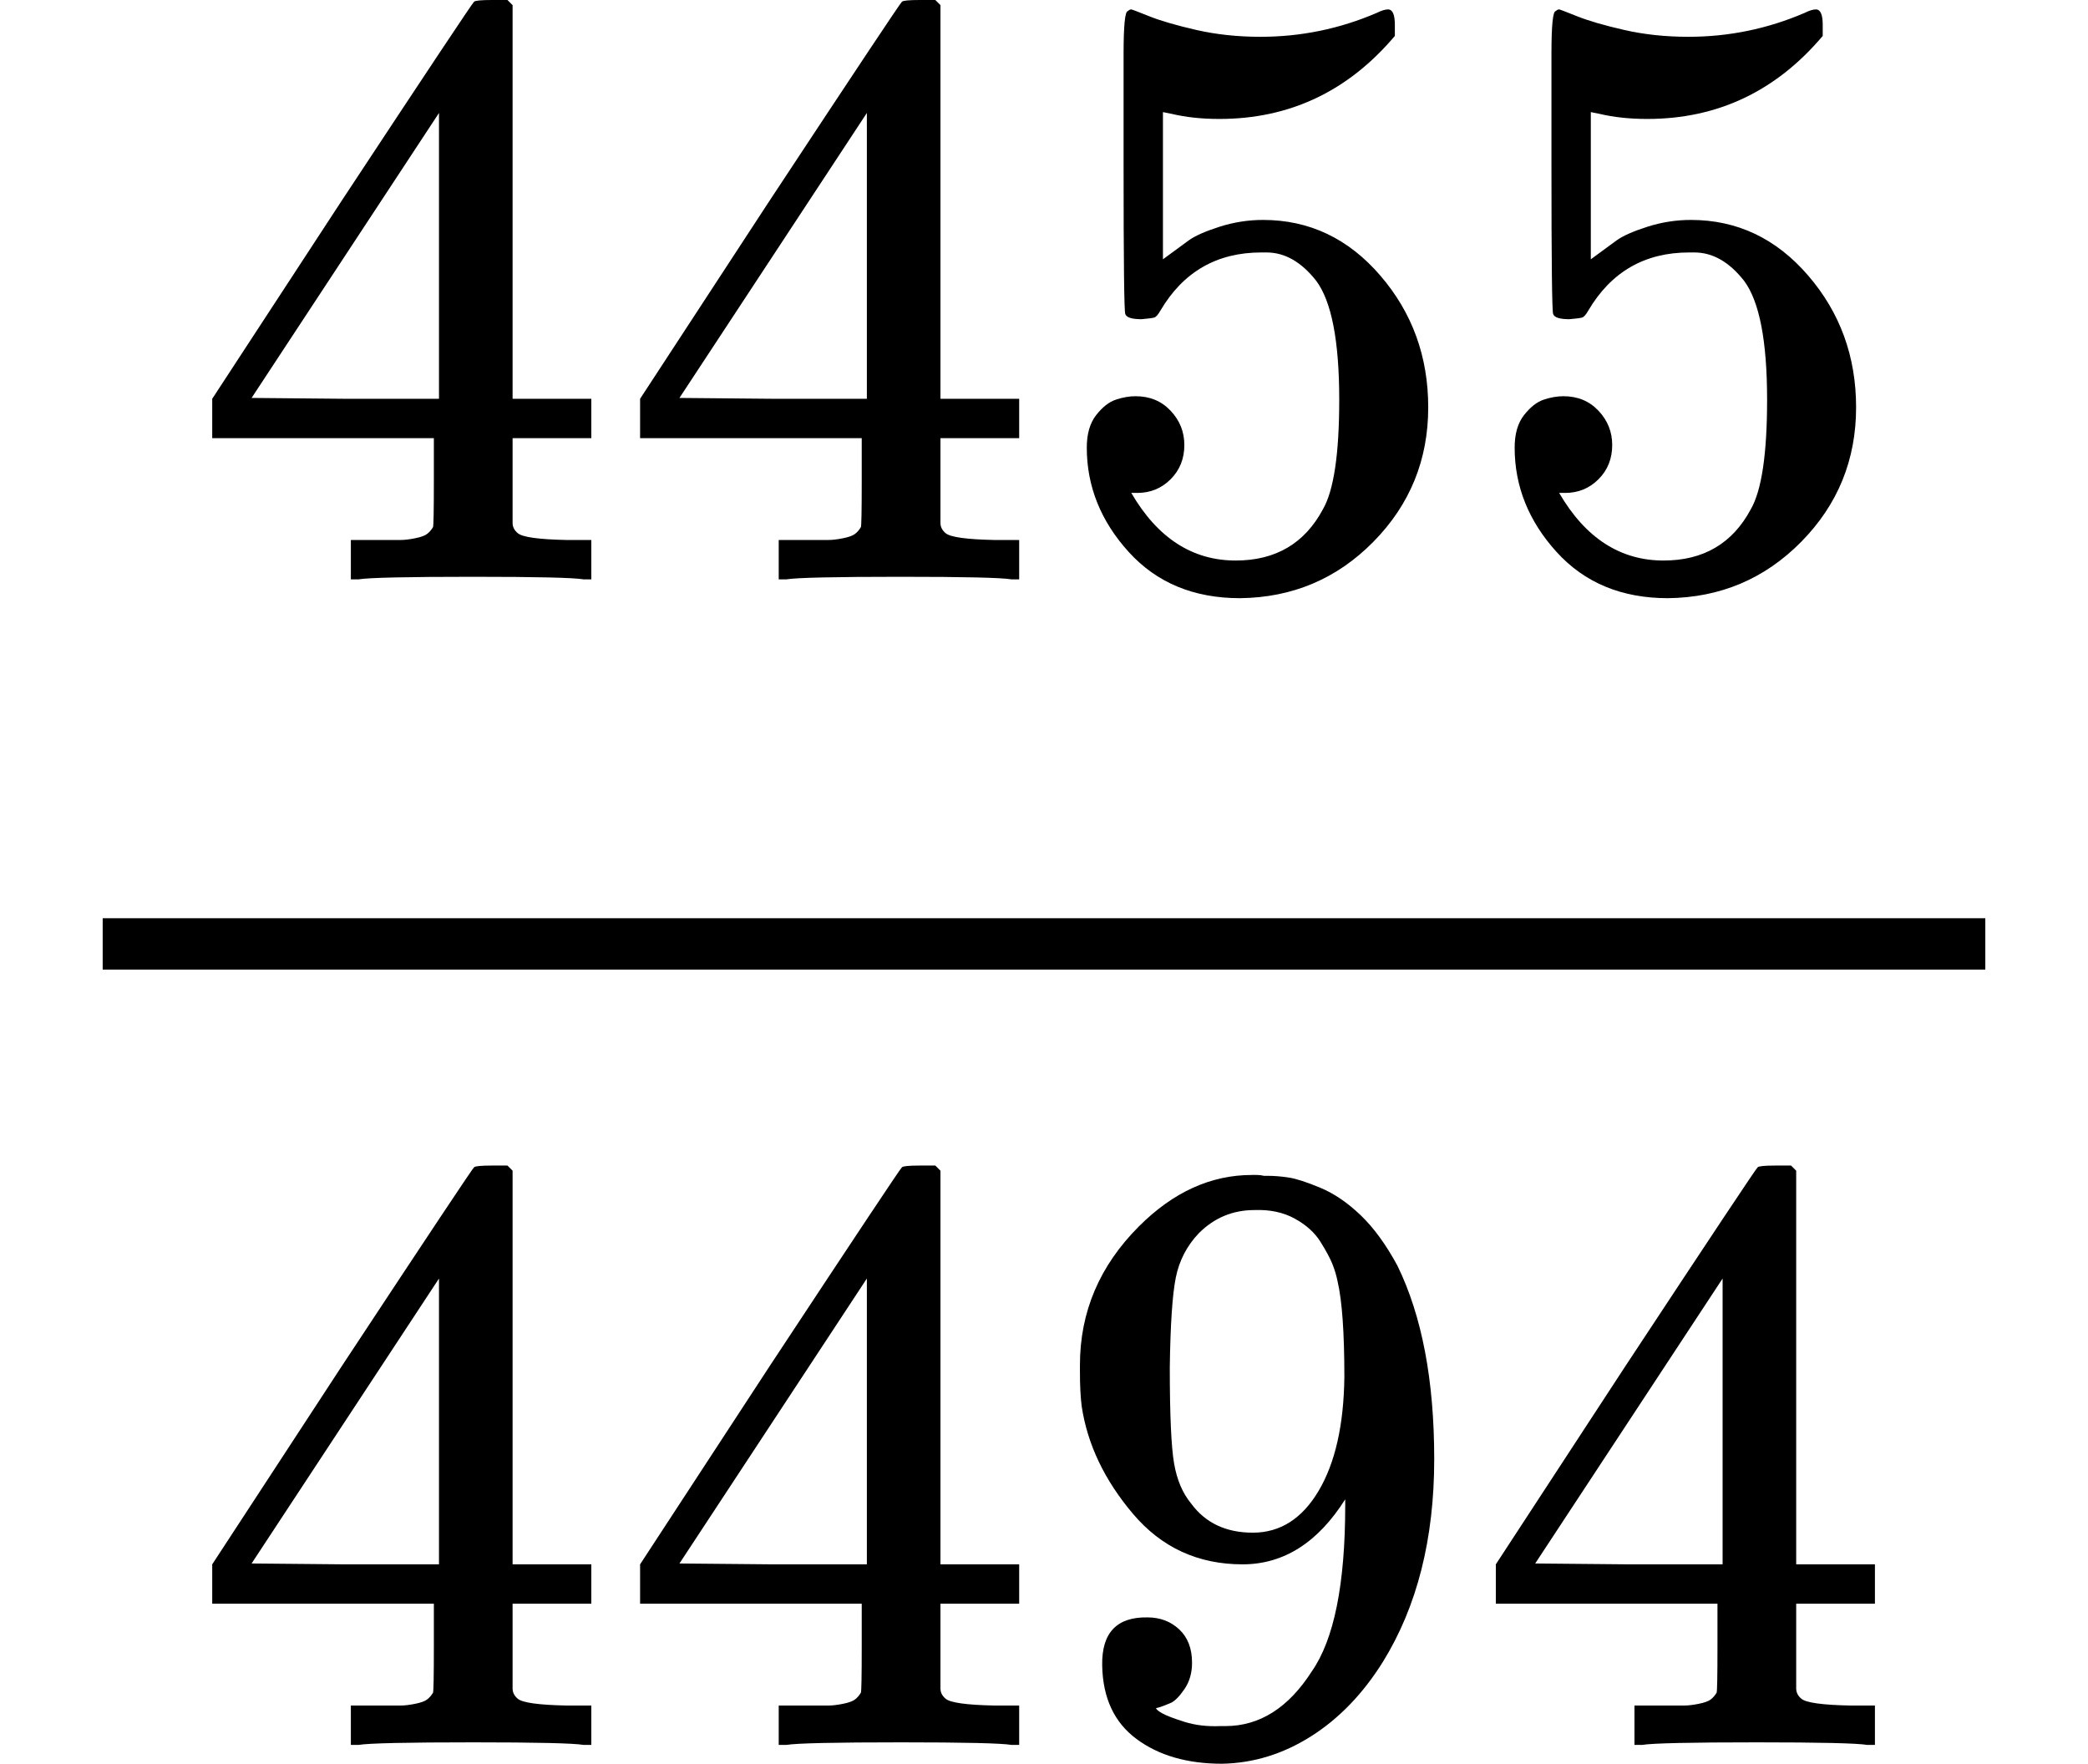
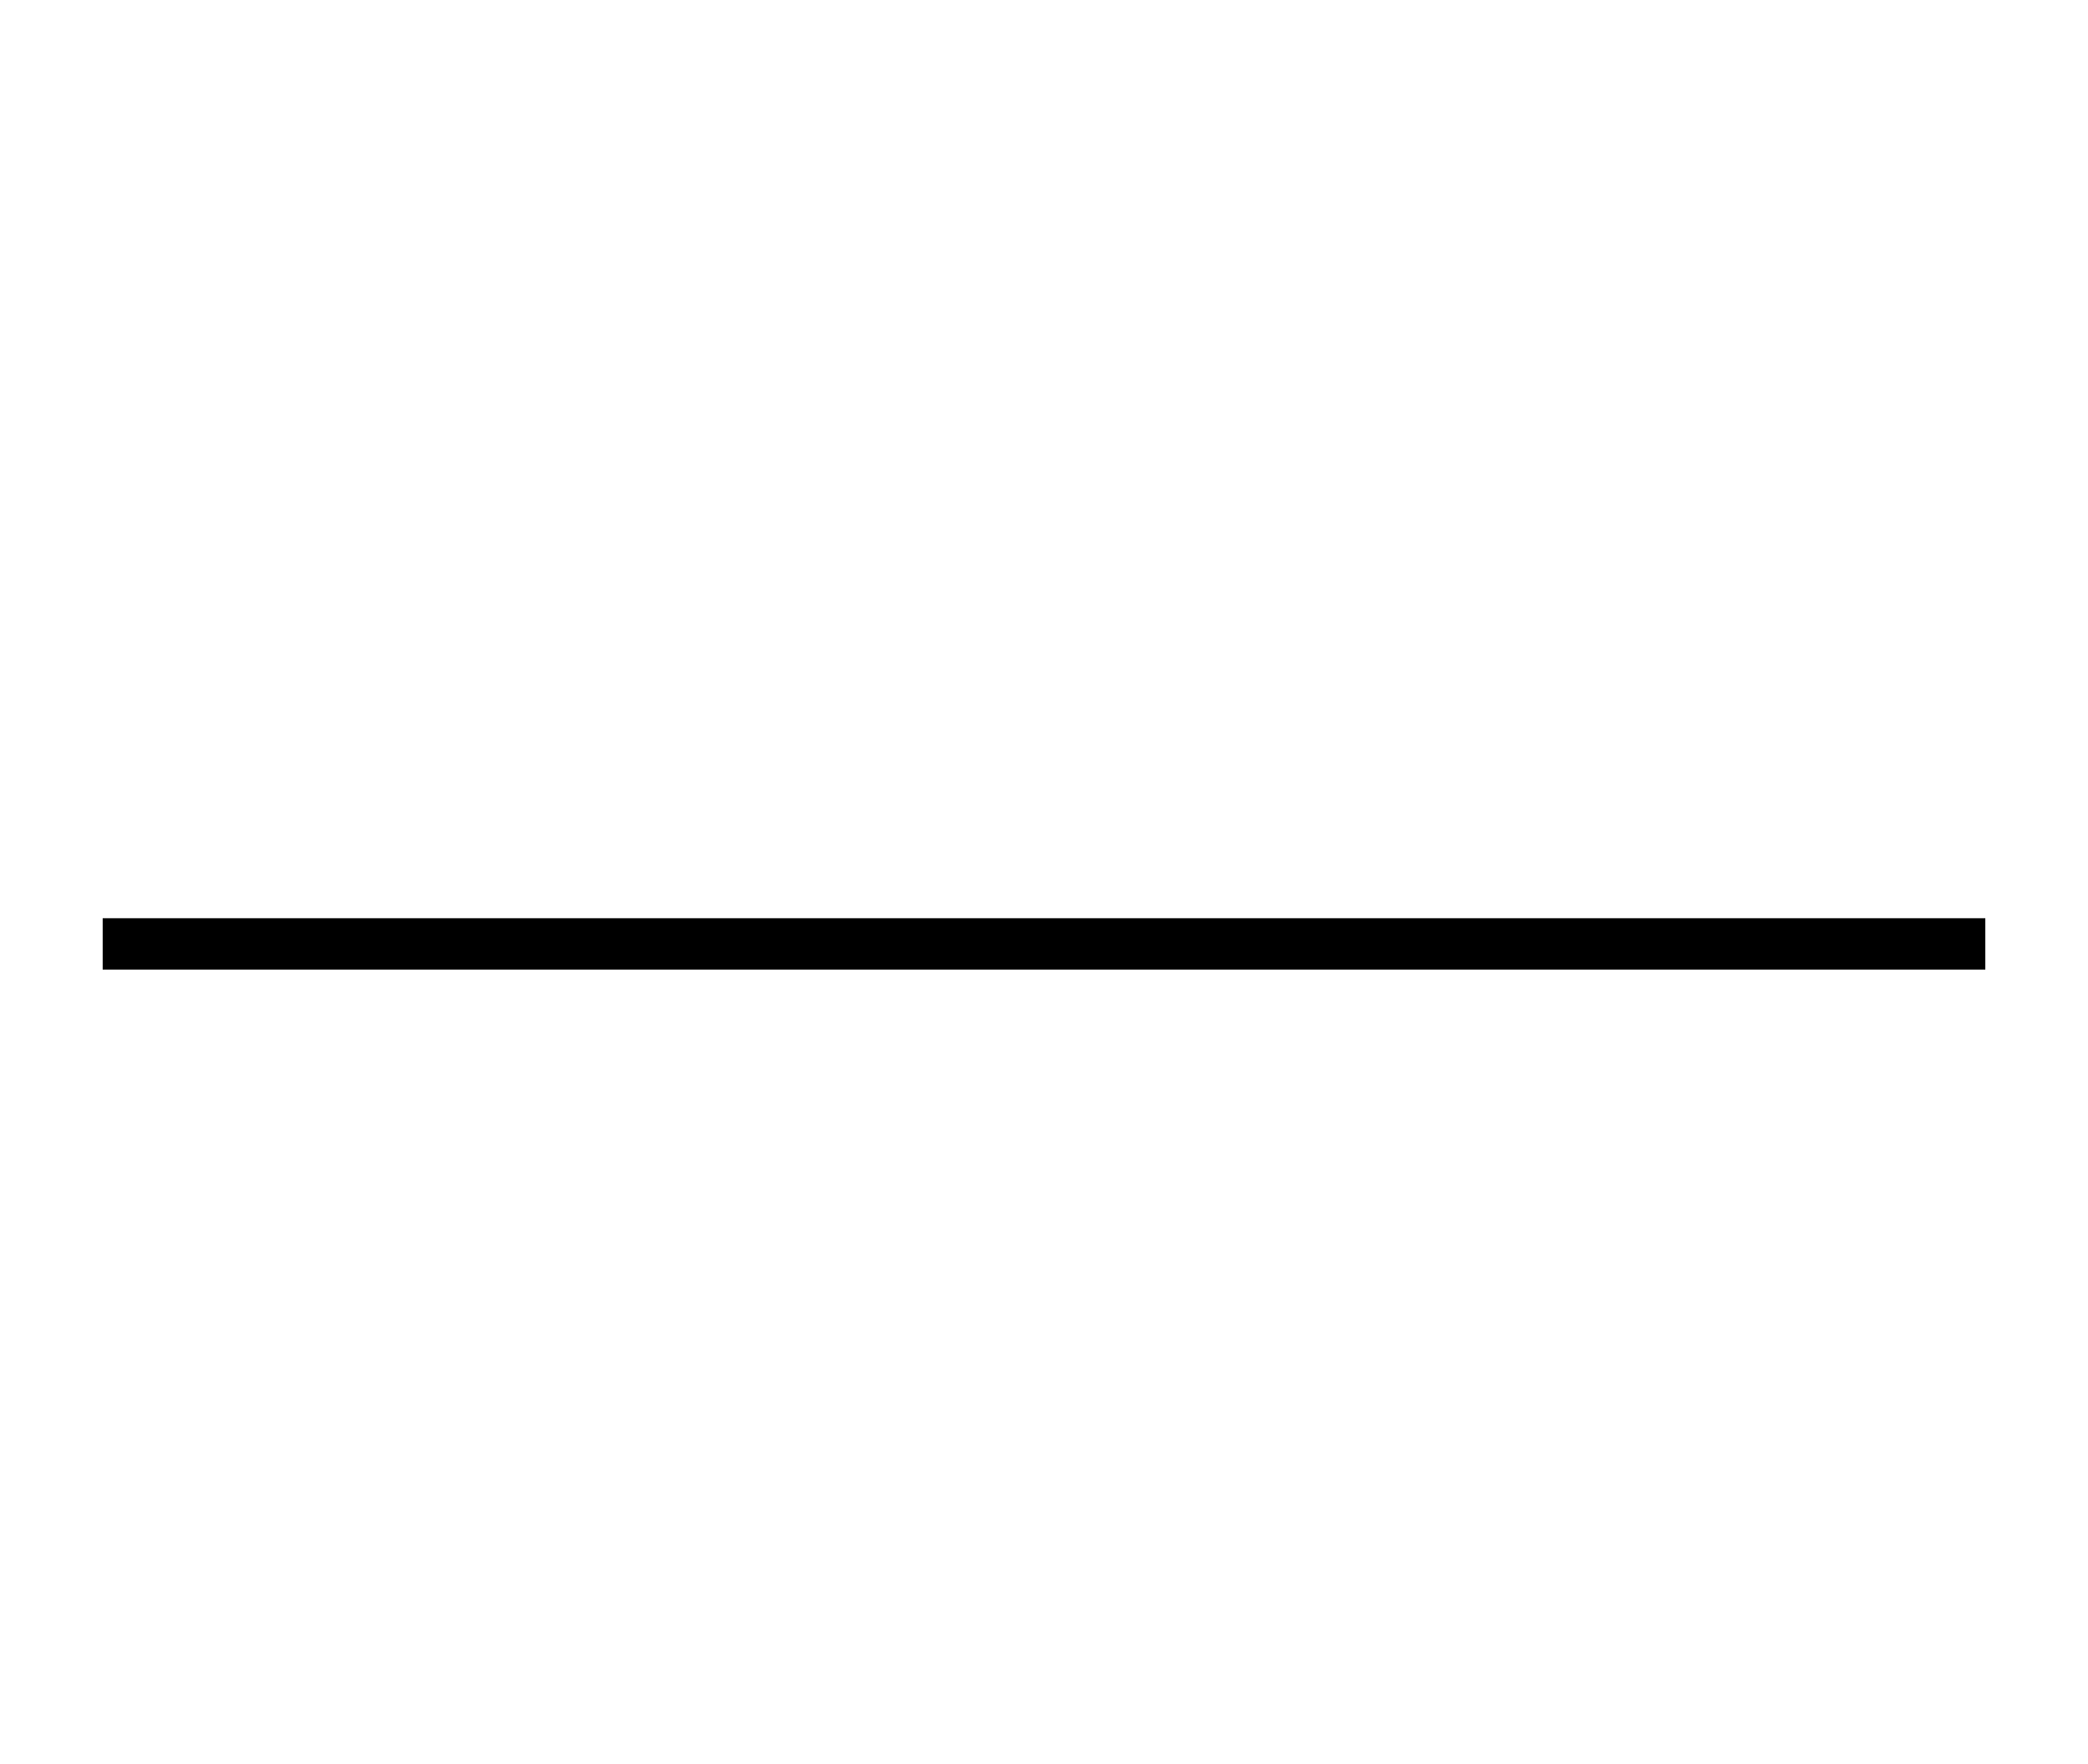
<svg xmlns="http://www.w3.org/2000/svg" xmlns:xlink="http://www.w3.org/1999/xlink" version="1.1" style="vertical-align: -1.602ex;" width="2440px" height="2061px" viewBox="0 -1353 2440 2061">
  <defs>
-     <path id="MJX-1616-TEX-N-34" d="M462 0Q444 3 333 3Q217 3 199 0H190V46H221Q241 46 248 46T265 48T279 53T286 61Q287 63 287 115V165H28V211L179 442Q332 674 334 675Q336 677 355 677H373L379 671V211H471V165H379V114Q379 73 379 66T385 54Q393 47 442 46H471V0H462ZM293 211V545L74 212L183 211H293Z" />
-     <path id="MJX-1616-TEX-N-35" d="M164 157Q164 133 148 117T109 101H102Q148 22 224 22Q294 22 326 82Q345 115 345 210Q345 313 318 349Q292 382 260 382H254Q176 382 136 314Q132 307 129 306T114 304Q97 304 95 310Q93 314 93 485V614Q93 664 98 664Q100 666 102 666Q103 666 123 658T178 642T253 634Q324 634 389 662Q397 666 402 666Q410 666 410 648V635Q328 538 205 538Q174 538 149 544L139 546V374Q158 388 169 396T205 412T256 420Q337 420 393 355T449 201Q449 109 385 44T229 -22Q148 -22 99 32T50 154Q50 178 61 192T84 210T107 214Q132 214 148 197T164 157Z" />
-     <path id="MJX-1616-TEX-N-39" d="M352 287Q304 211 232 211Q154 211 104 270T44 396Q42 412 42 436V444Q42 537 111 606Q171 666 243 666Q245 666 249 666T257 665H261Q273 665 286 663T323 651T370 619T413 560Q456 472 456 334Q456 194 396 97Q361 41 312 10T208 -22Q147 -22 108 7T68 93T121 149Q143 149 158 135T173 96Q173 78 164 65T148 49T135 44L131 43Q131 41 138 37T164 27T206 22H212Q272 22 313 86Q352 142 352 280V287ZM244 248Q292 248 321 297T351 430Q351 508 343 542Q341 552 337 562T323 588T293 615T246 625Q208 625 181 598Q160 576 154 546T147 441Q147 358 152 329T172 282Q197 248 244 248Z" />
-   </defs>
+     </defs>
  <g stroke="currentColor" fill="currentColor" stroke-width="0" transform="scale(1,-1)">
    <g>
      <g>
        <g>
          <g transform="translate(220,676)">
            <use xlink:href="#MJX-1616-TEX-N-34" />
            <use xlink:href="#MJX-1616-TEX-N-34" transform="translate(500,0)" />
            <use xlink:href="#MJX-1616-TEX-N-35" transform="translate(1000,0)" />
            <use xlink:href="#MJX-1616-TEX-N-35" transform="translate(1500,0)" />
          </g>
          <g transform="translate(220,-686)">
            <use xlink:href="#MJX-1616-TEX-N-34" />
            <use xlink:href="#MJX-1616-TEX-N-34" transform="translate(500,0)" />
            <use xlink:href="#MJX-1616-TEX-N-39" transform="translate(1000,0)" />
            <use xlink:href="#MJX-1616-TEX-N-34" transform="translate(1500,0)" />
          </g>
          <rect width="2200" height="60" x="120" y="220" />
        </g>
      </g>
    </g>
  </g>
</svg>